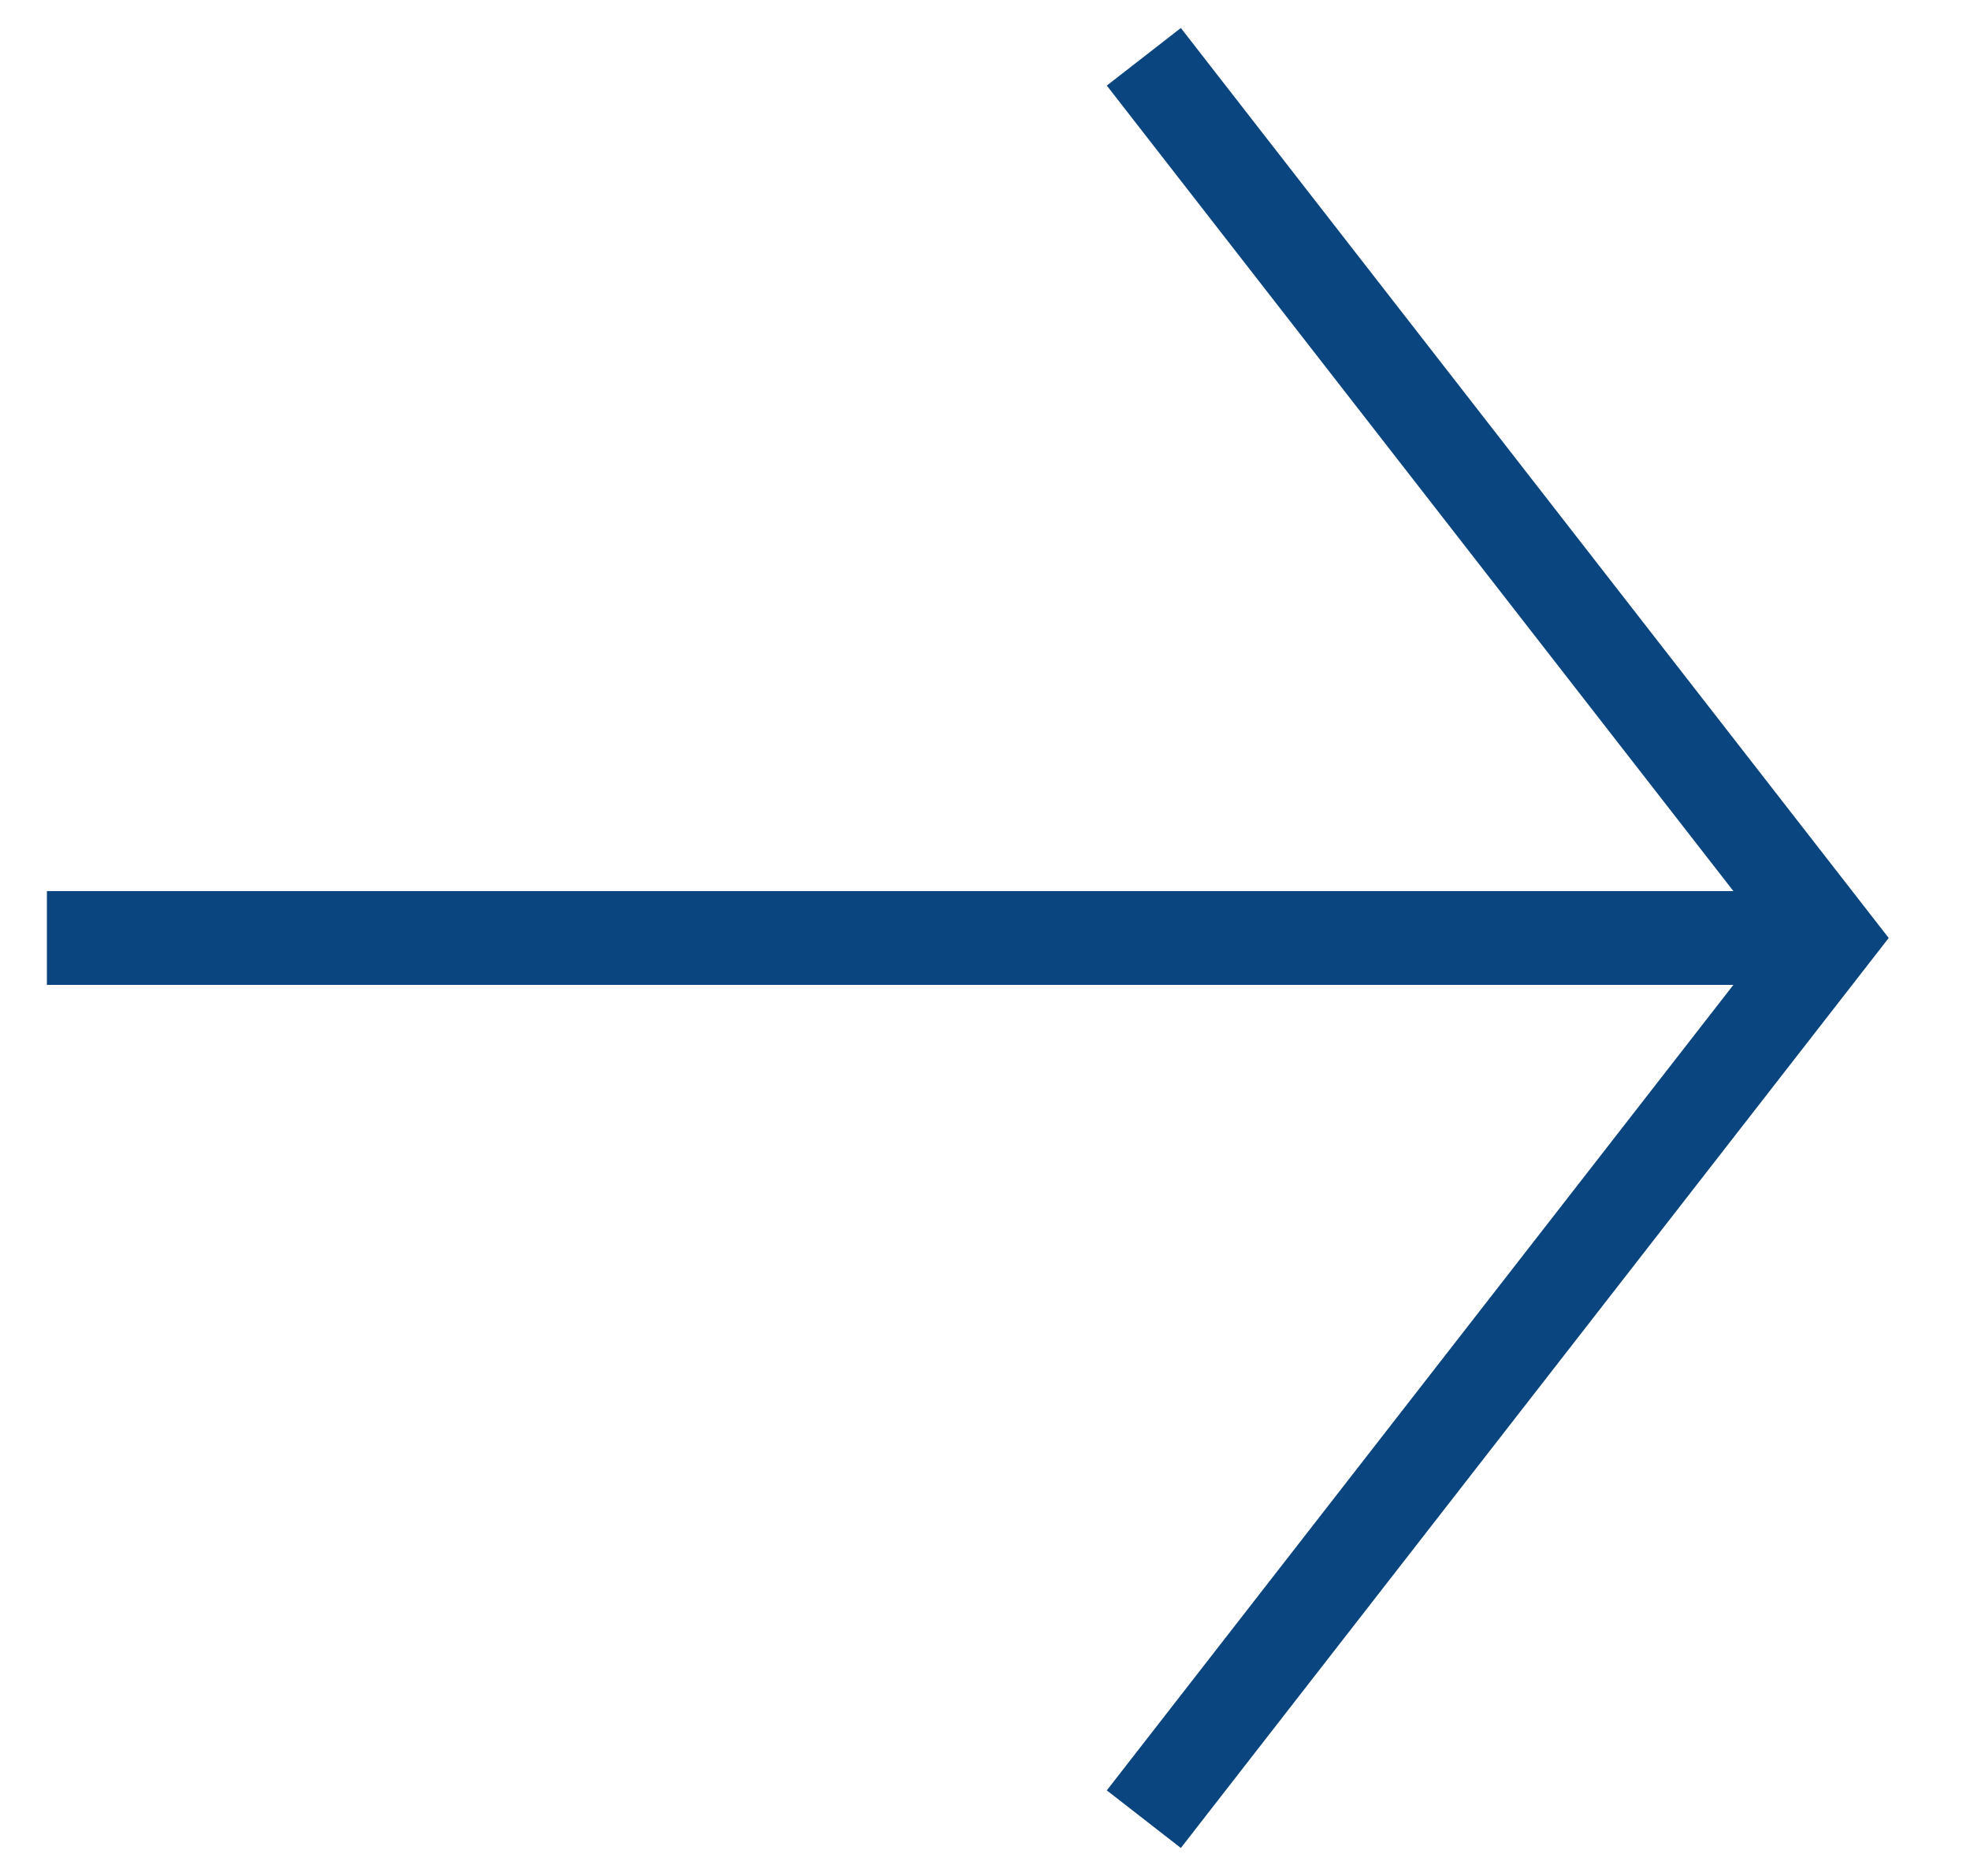
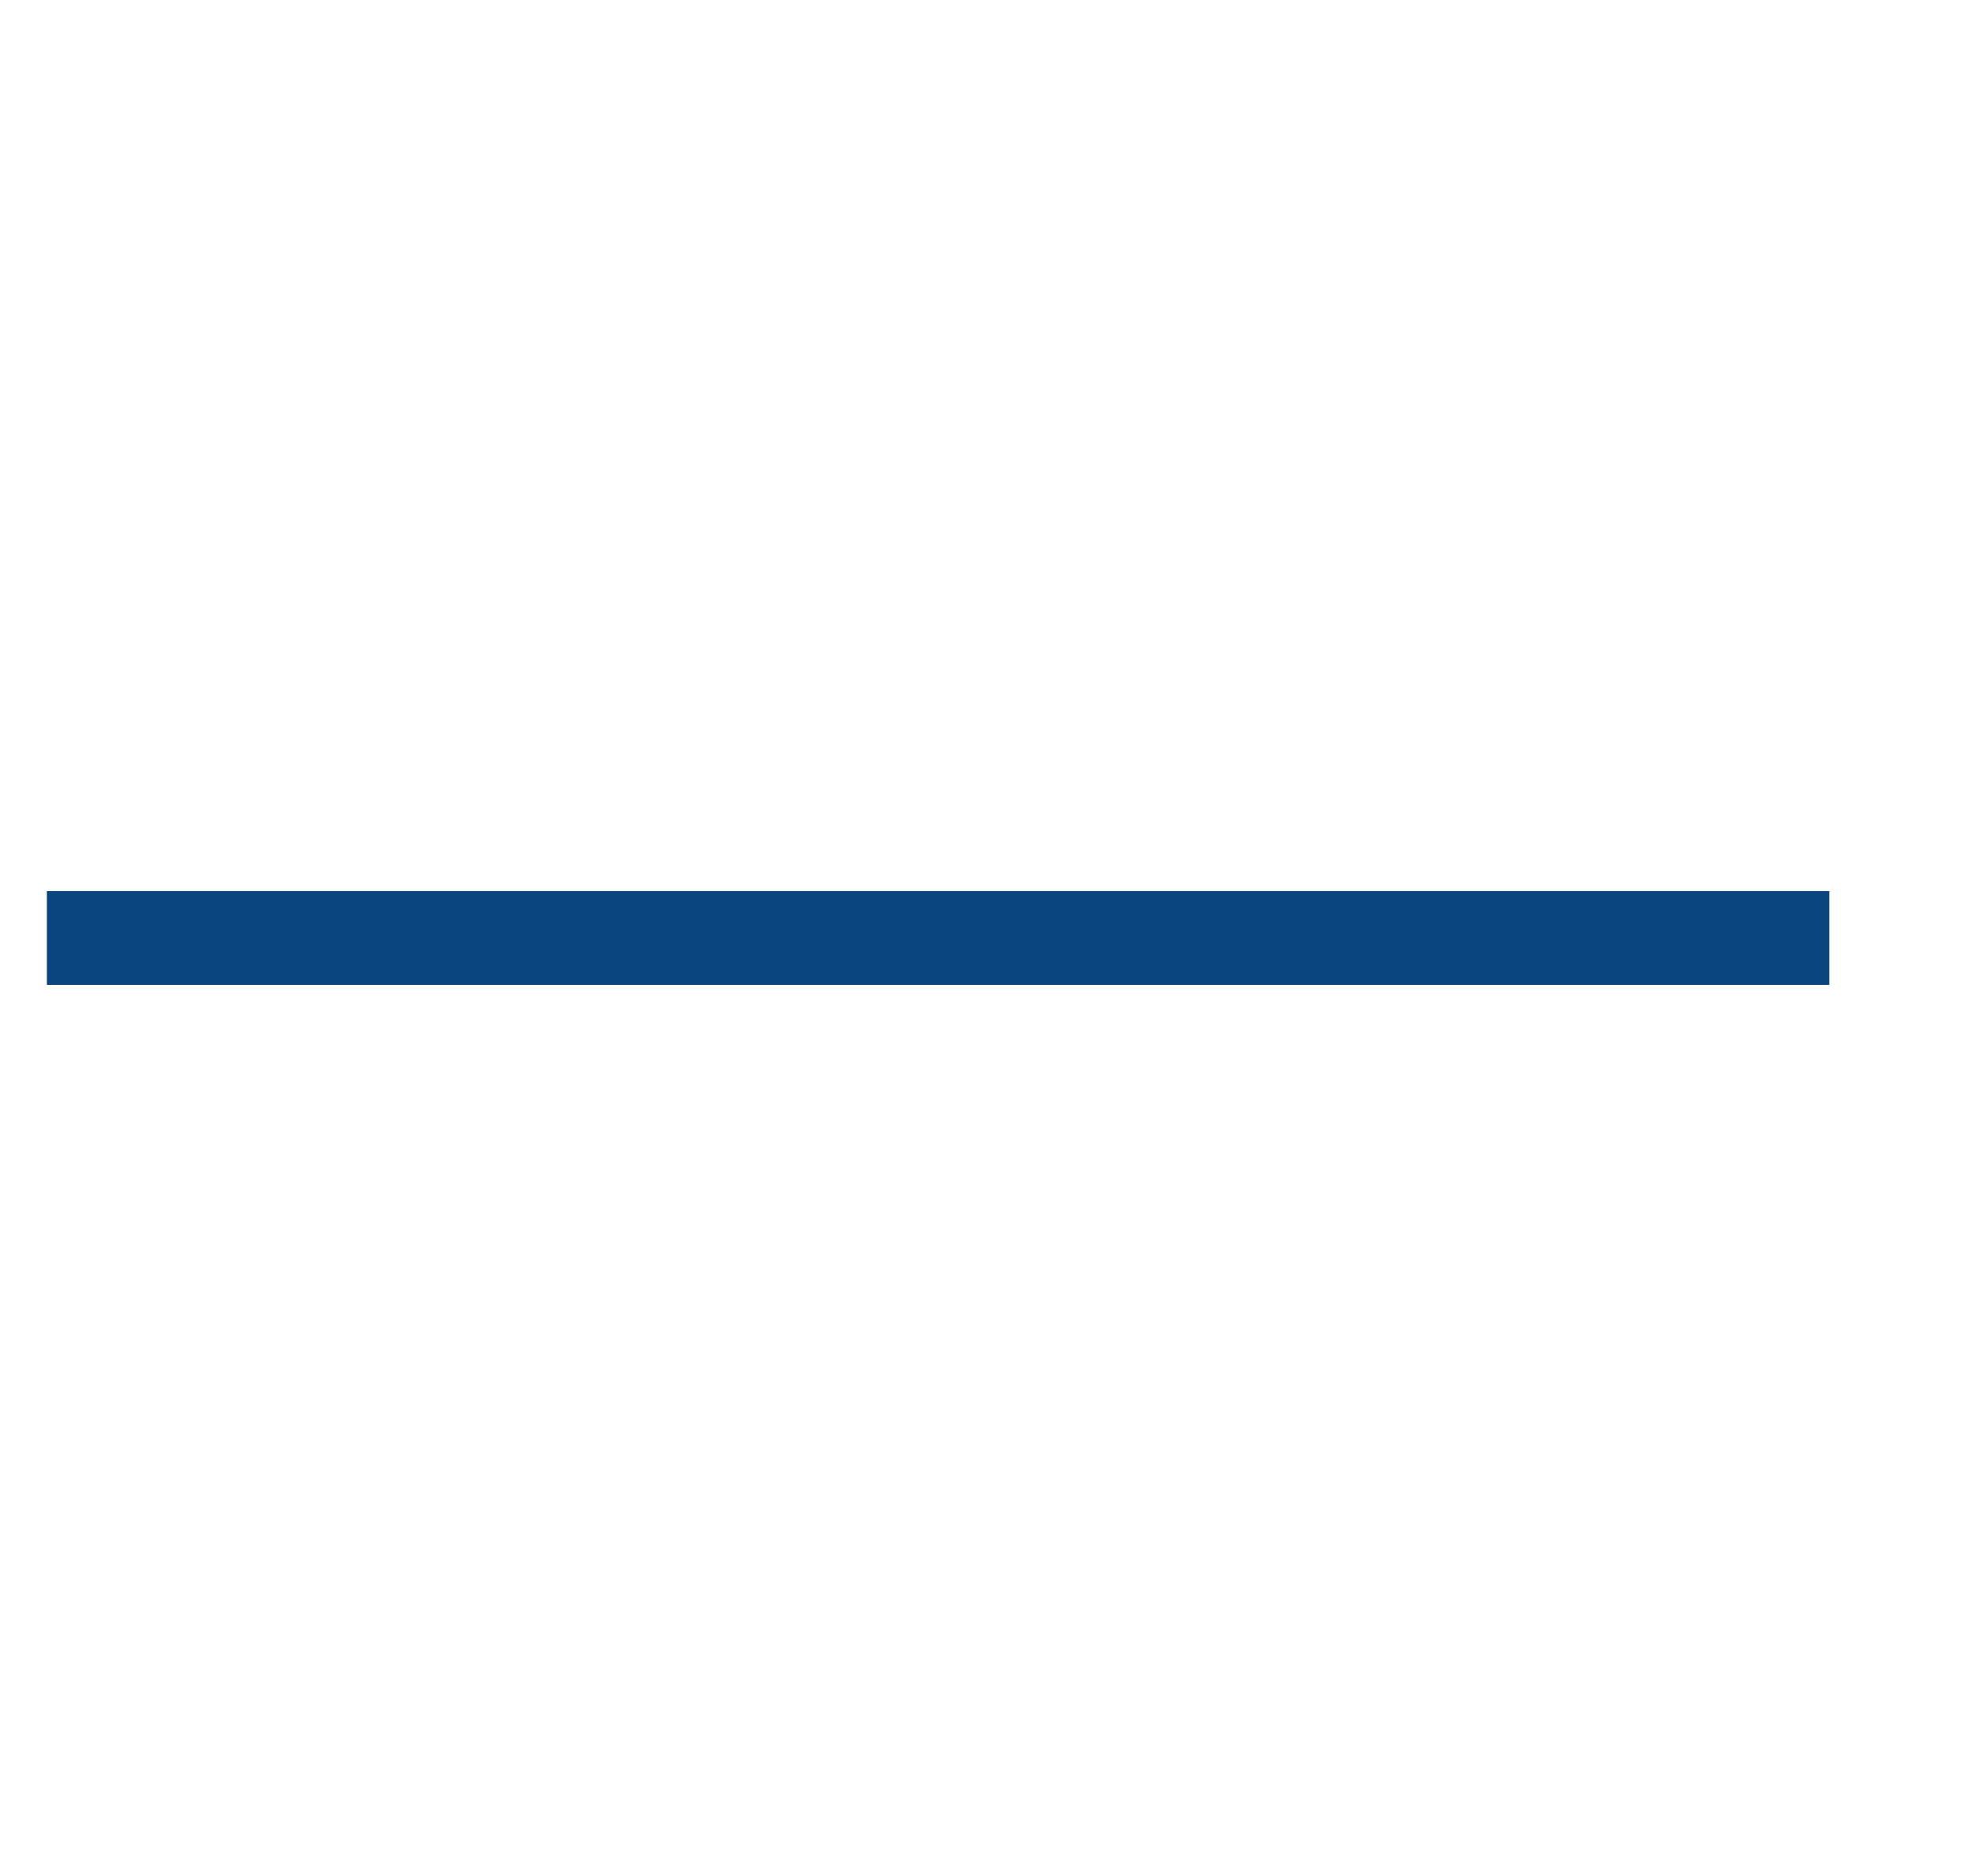
<svg xmlns="http://www.w3.org/2000/svg" width="21" height="20" viewBox="0 0 21 20" fill="none">
-   <path d="M12.5 1L19.5 10L12.5 19" stroke="#0B457F" stroke-linecap="square" />
  <path d="M0.5 10L19.5 10" stroke="#0B457F" />
</svg>